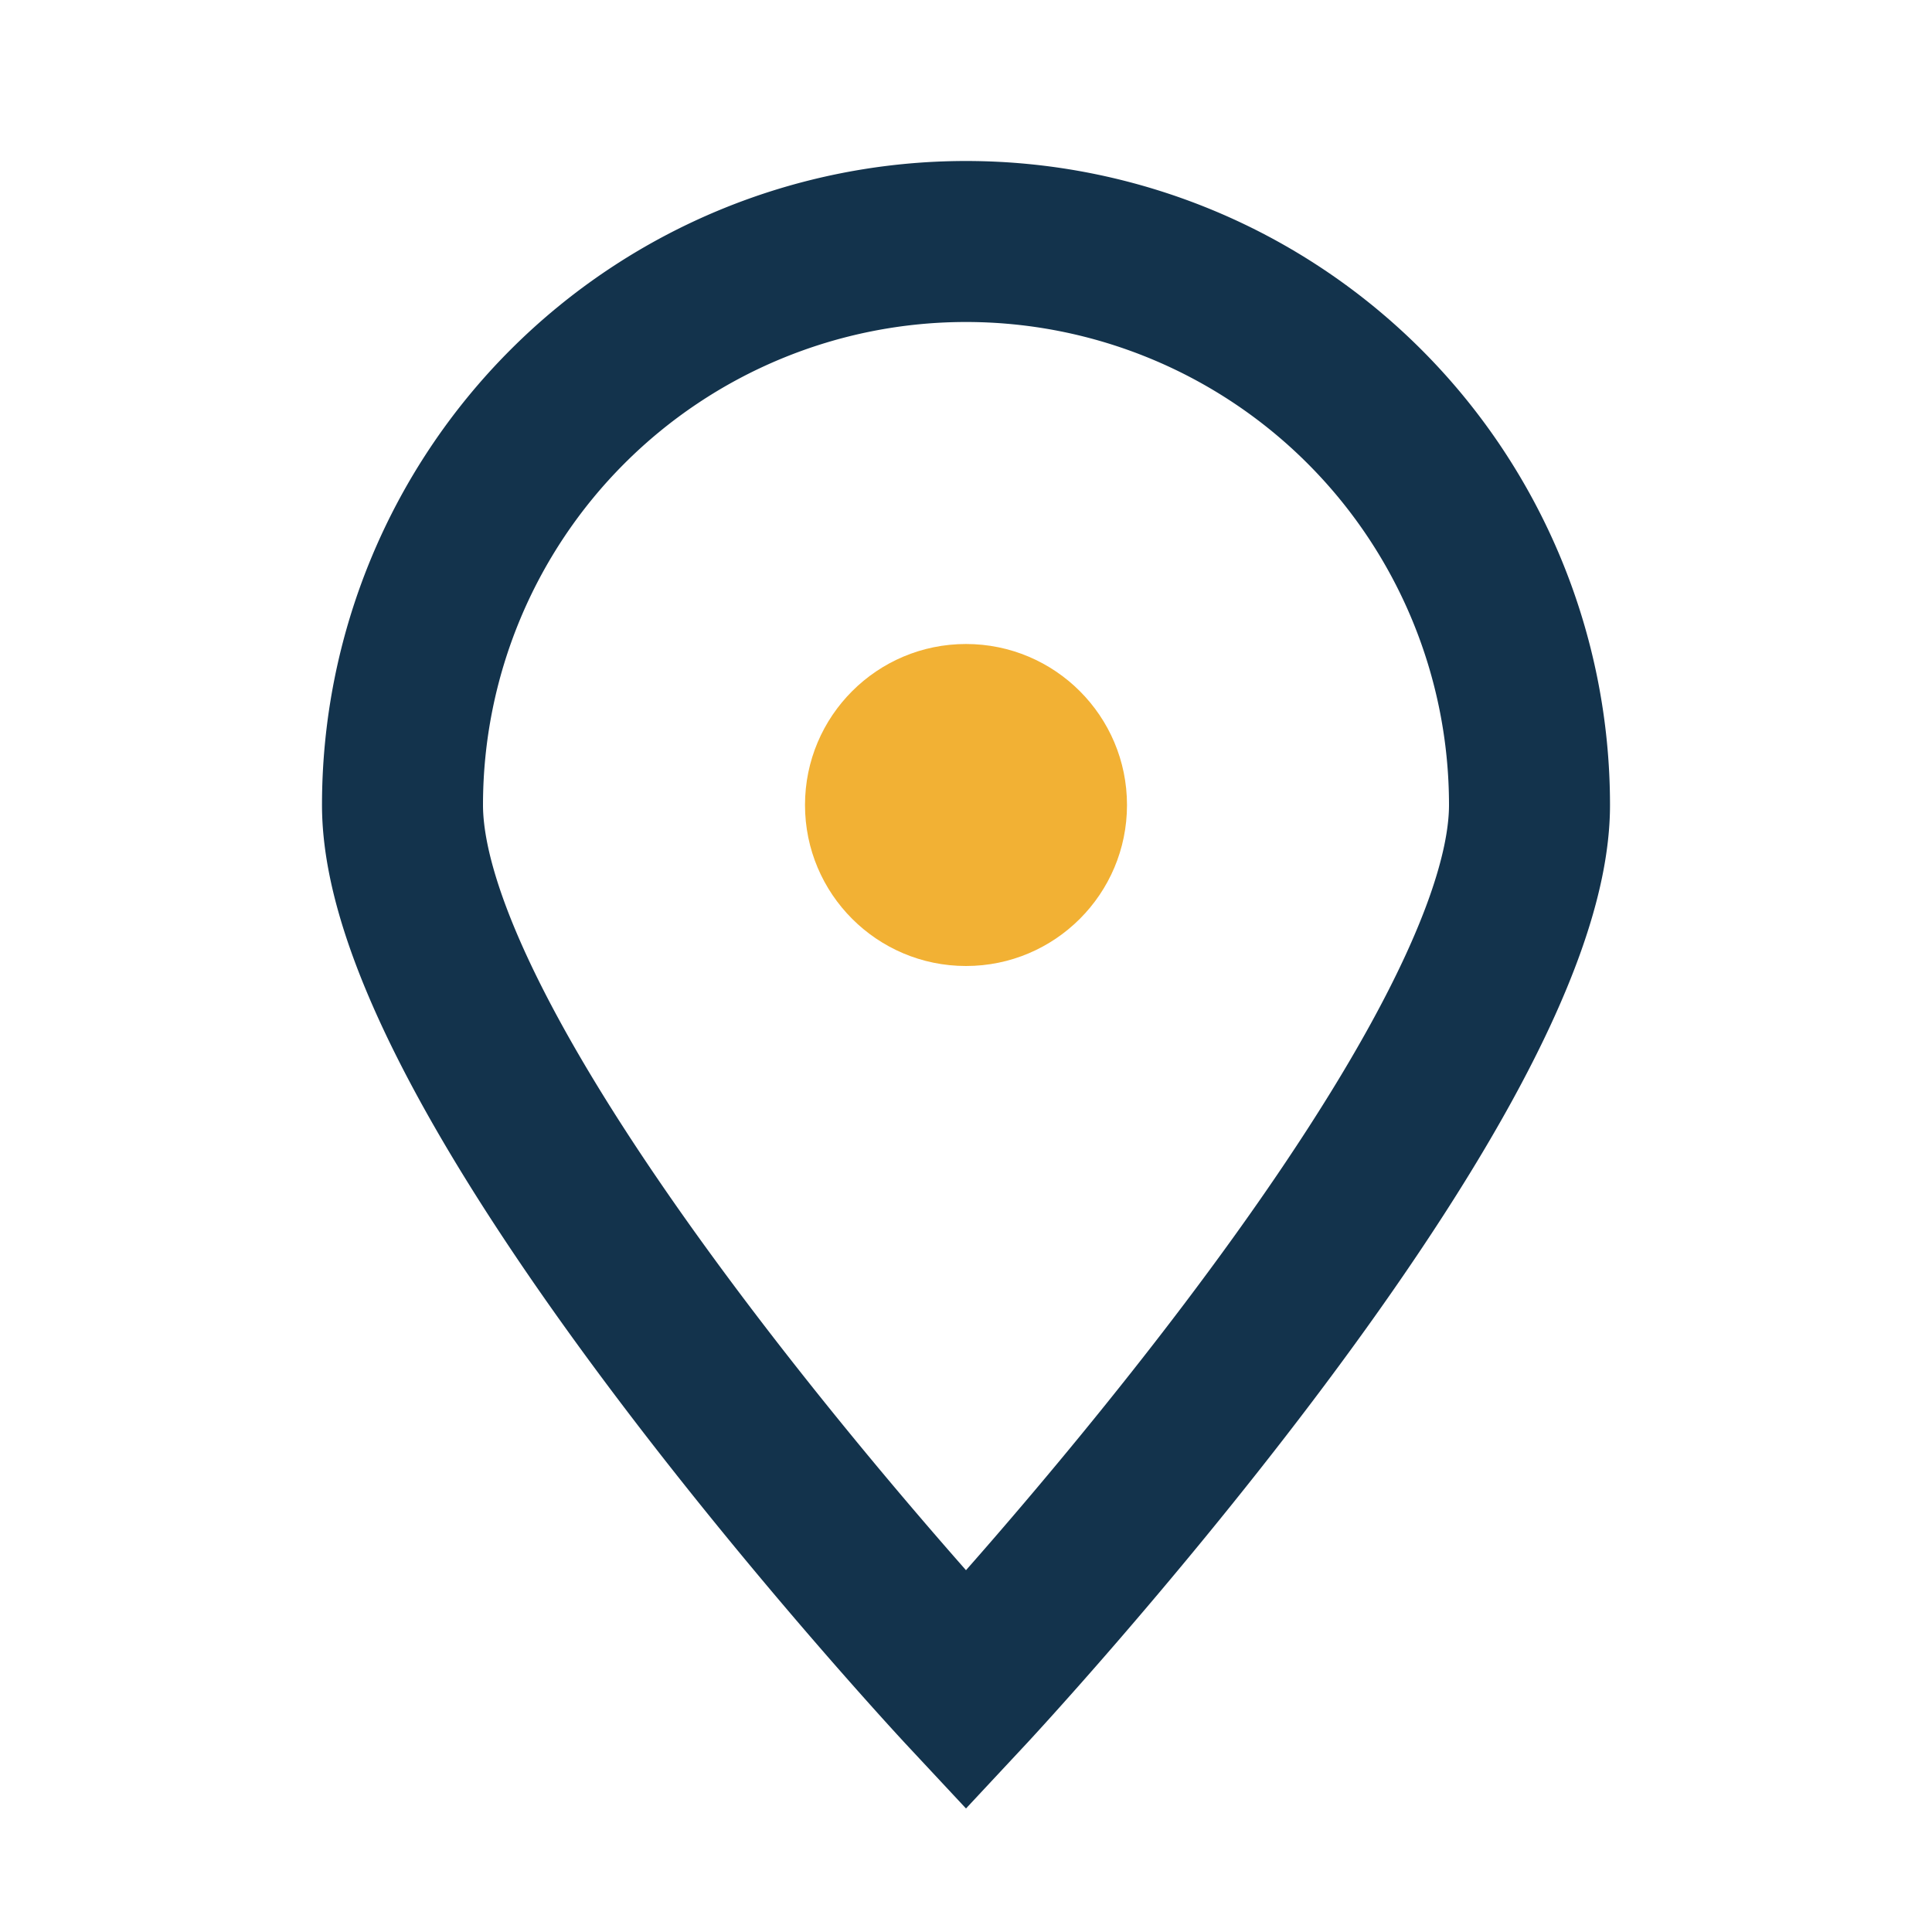
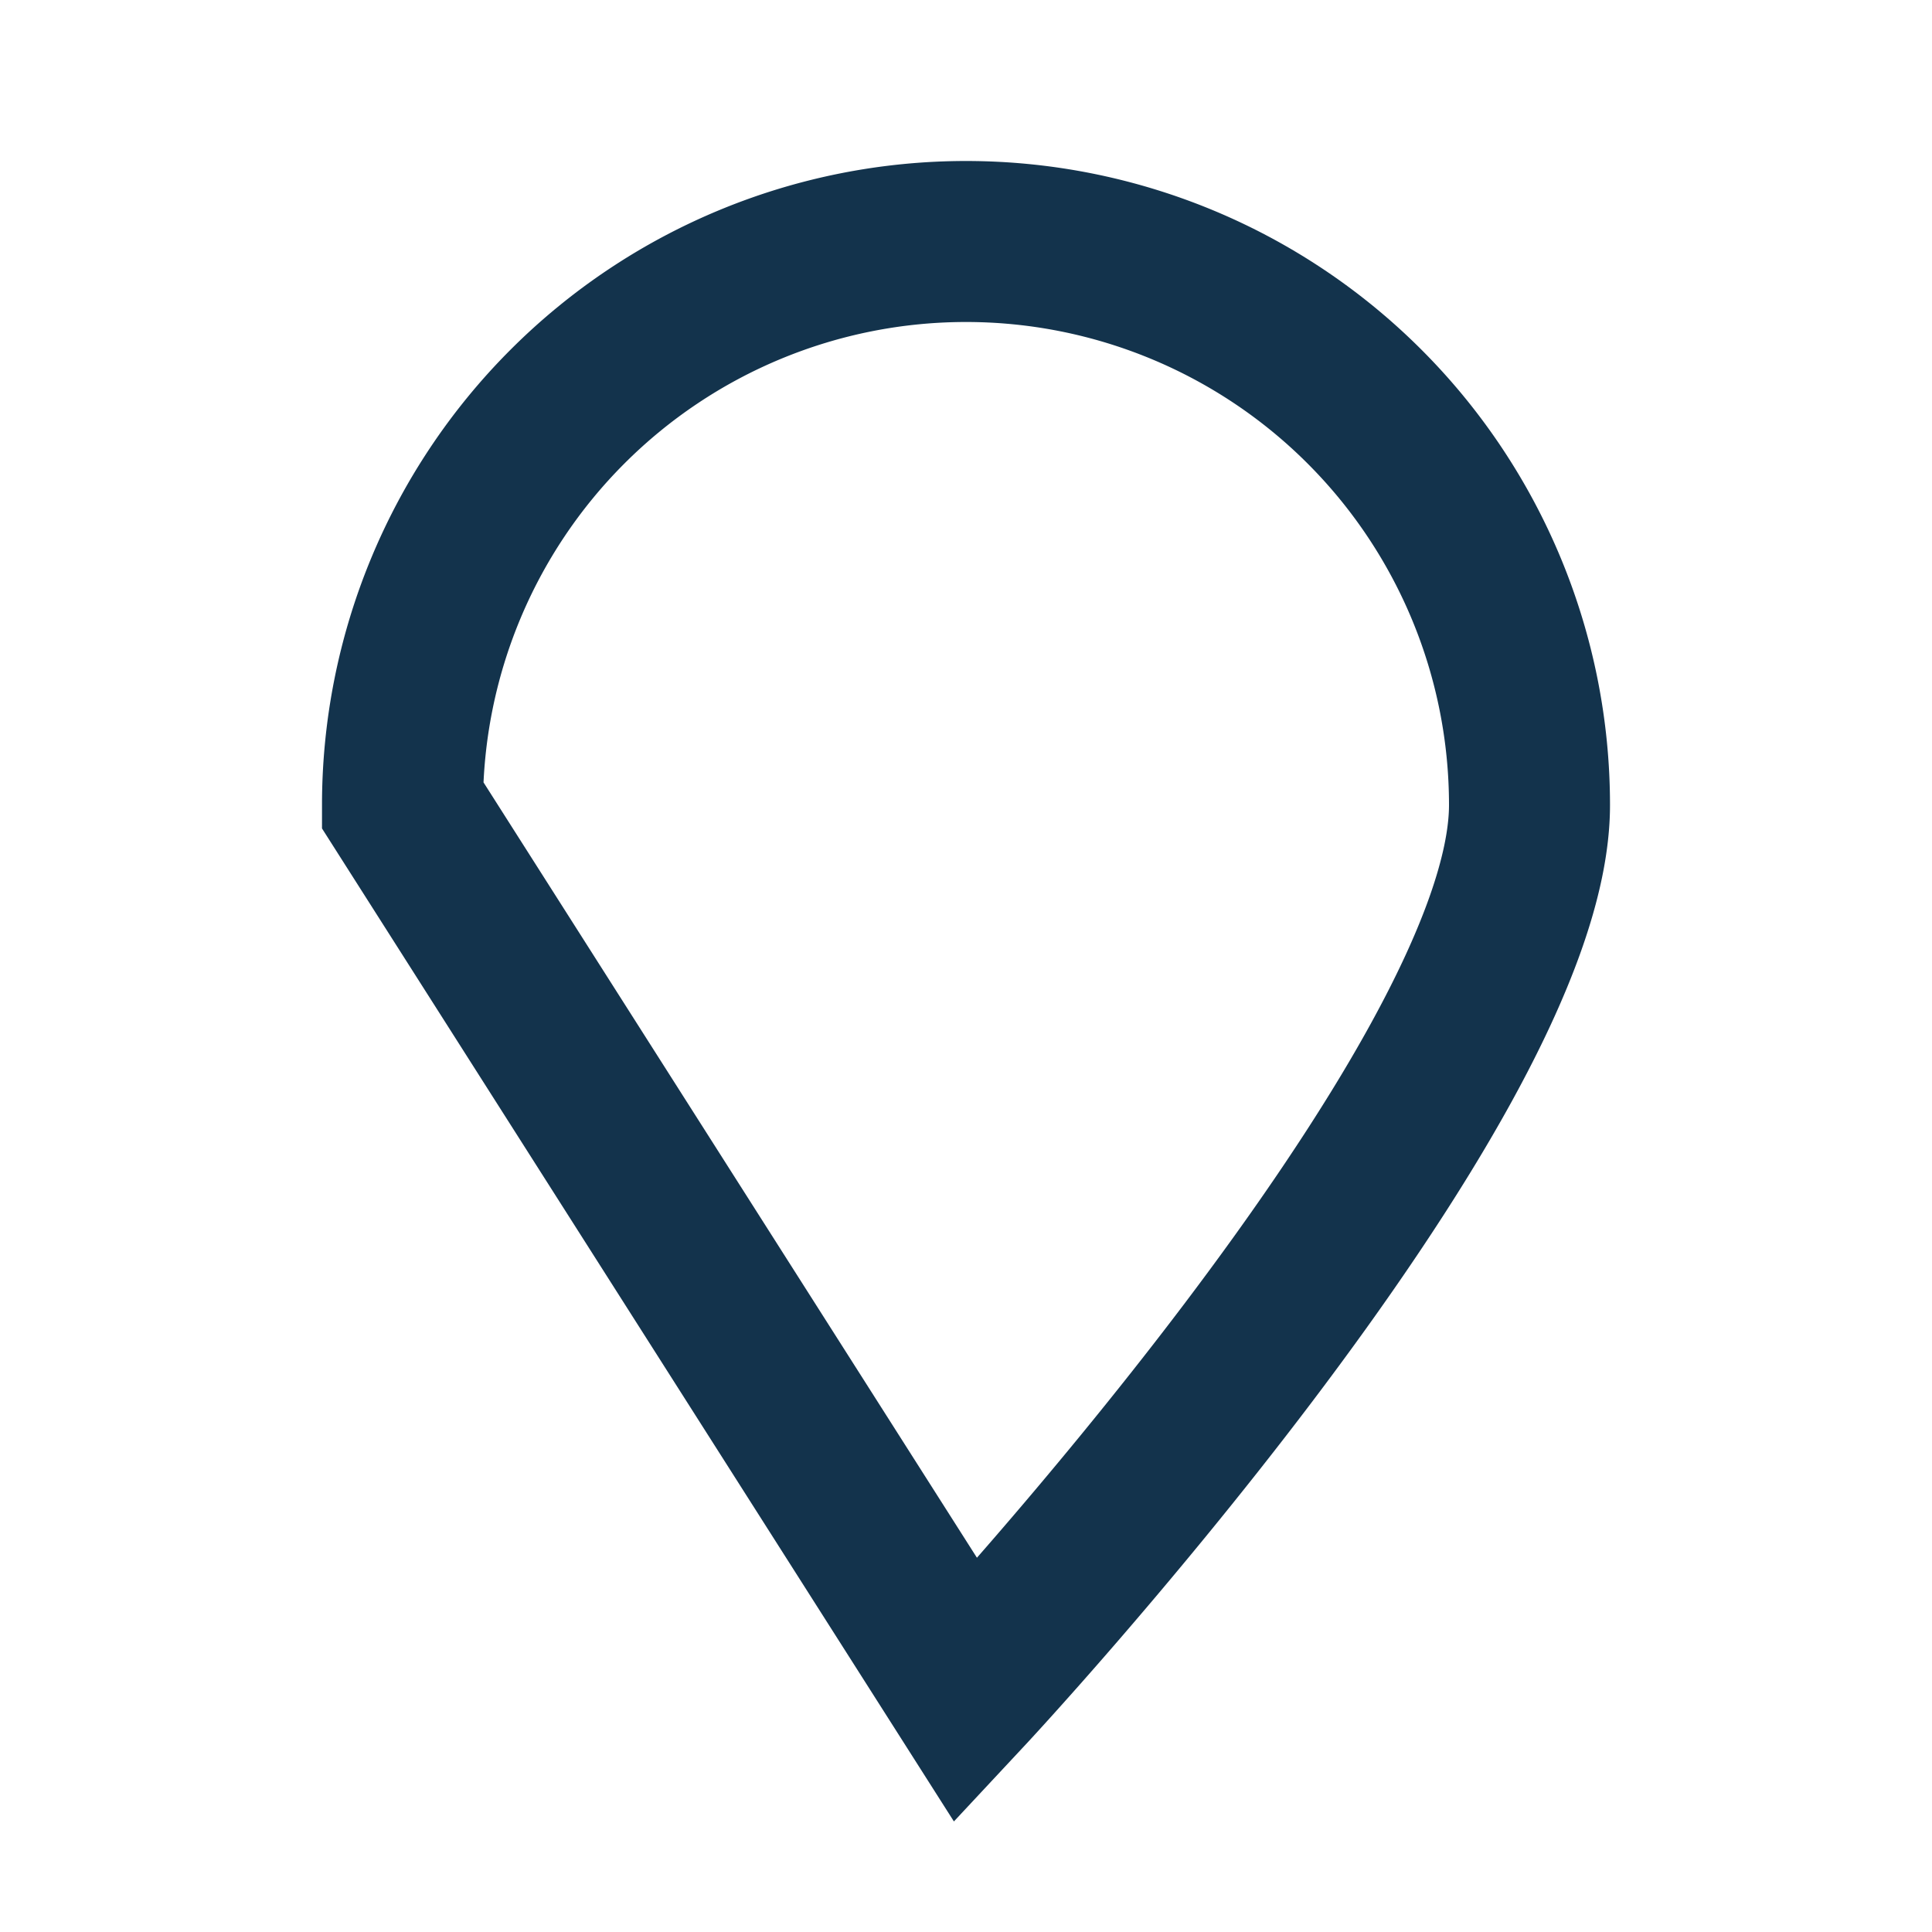
<svg xmlns="http://www.w3.org/2000/svg" width="24" height="24" viewBox="0 0 24 24">
-   <path d="M12 21s7-7.5 7-11A7 7 0 1 0 5 10c0 3.5 7 11 7 11z" fill="none" stroke="#13334C" stroke-width="2" />
-   <circle cx="12" cy="10" r="2" fill="#F2B134" />
+   <path d="M12 21s7-7.5 7-11A7 7 0 1 0 5 10z" fill="none" stroke="#13334C" stroke-width="2" />
</svg>